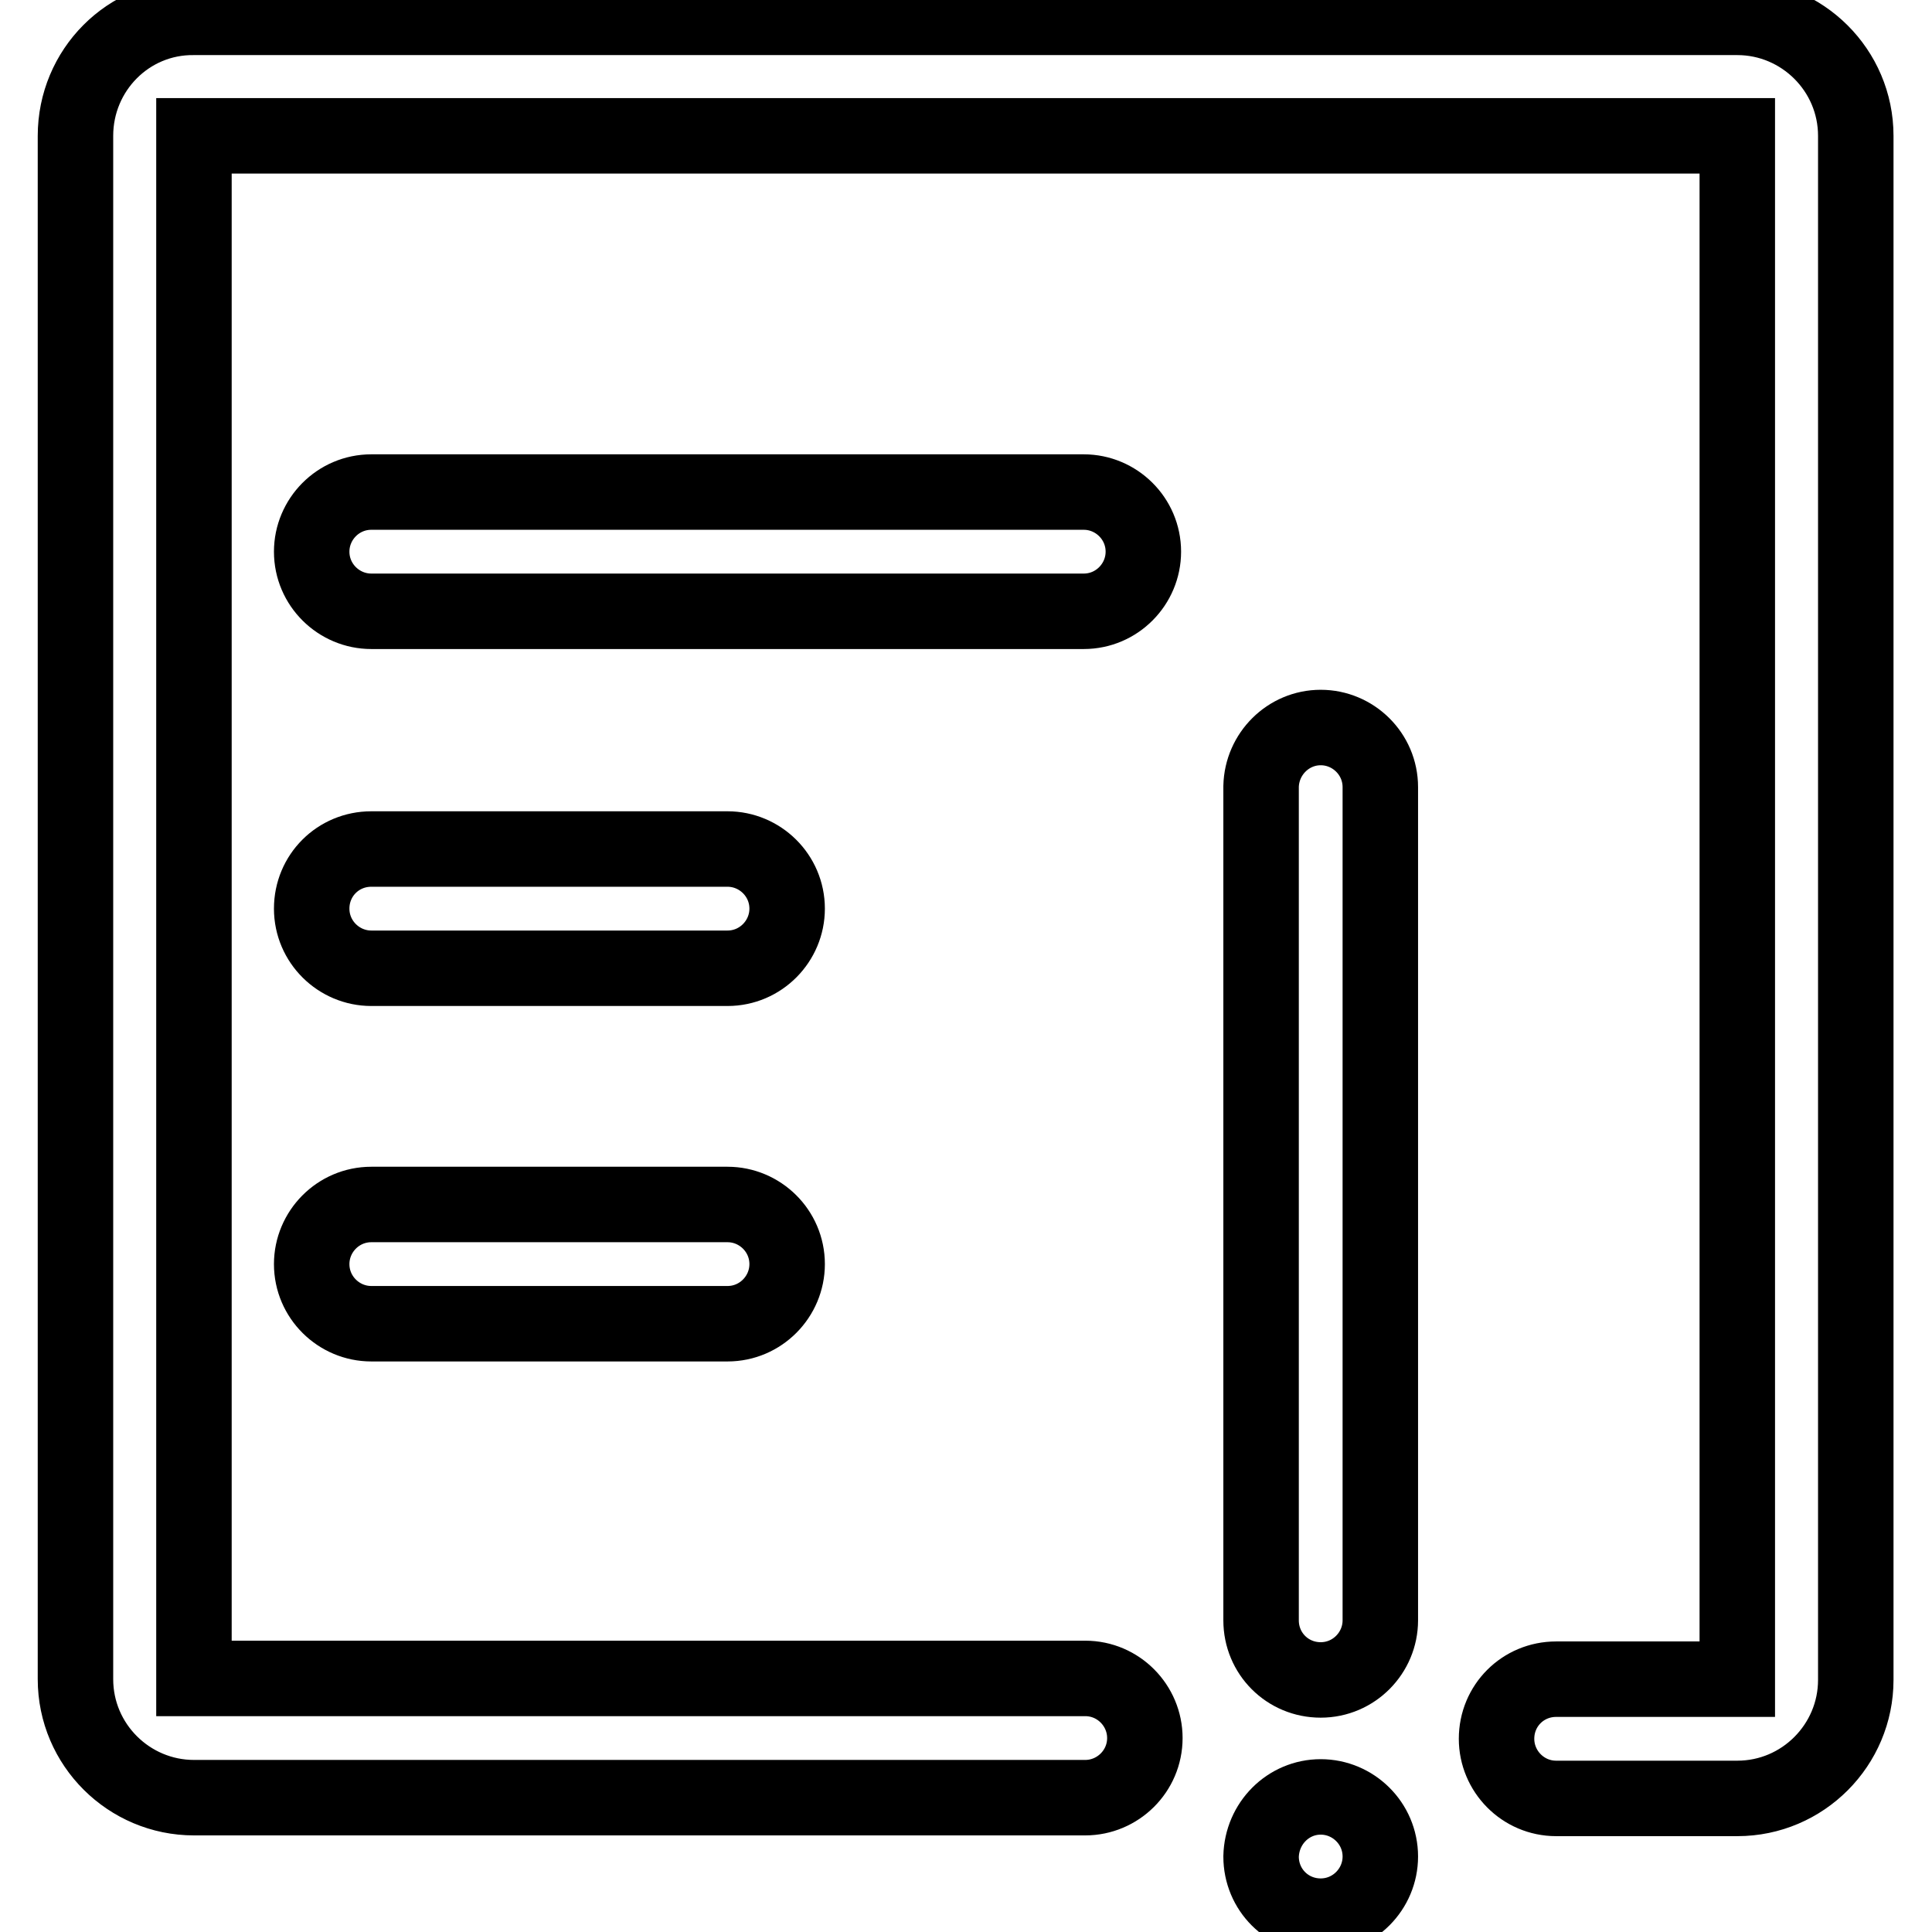
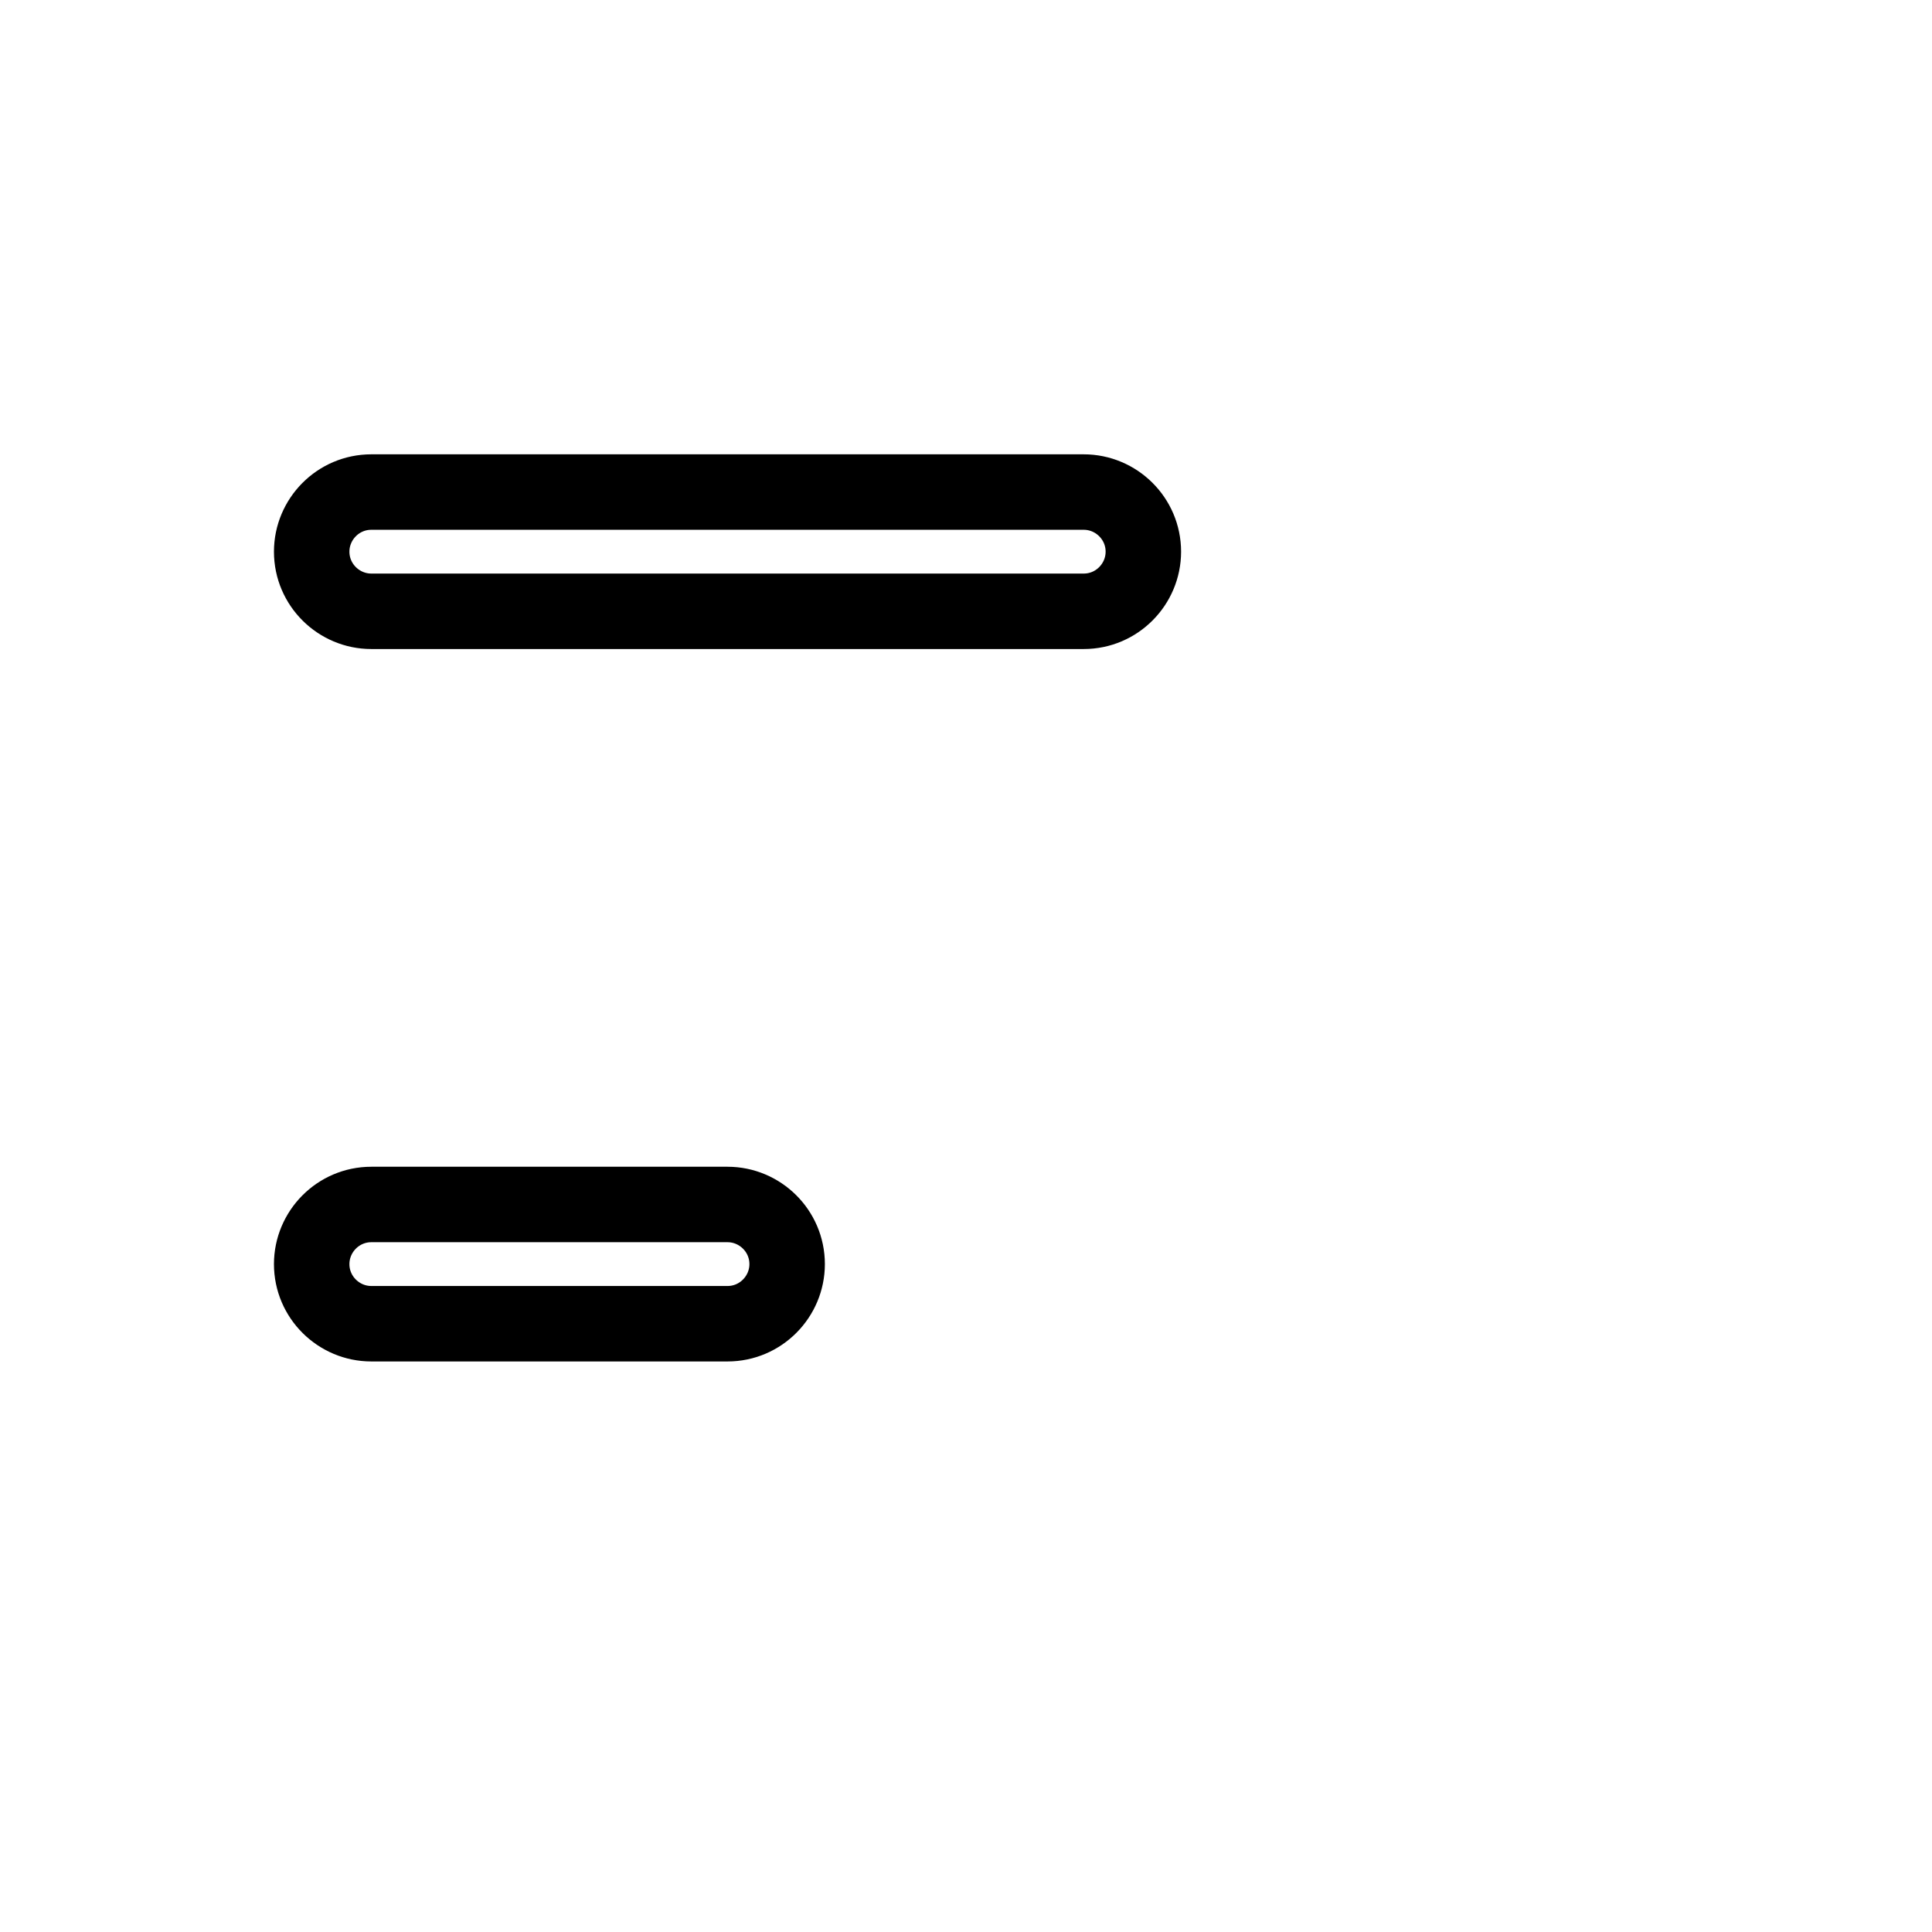
<svg xmlns="http://www.w3.org/2000/svg" version="1.1" x="0px" y="0px" viewBox="0 0 256 256" enable-background="new 0 0 256 256" xml:space="preserve">
  <g>
    <g>
-       <path stroke-width="10" fill-opacity="0" stroke="#000000" d="M175,96.4L175,96.4c4.3,0,7.9,3.5,7.9,7.9v110.4c0,4.3-3.5,7.9-7.9,7.9l0,0c-4.4,0-7.9-3.5-7.9-7.9V104.2C167.2,99.9,170.7,96.4,175,96.4z" />
-       <path stroke-width="10" fill-opacity="0" stroke="#000000" d="M175,238.1L175,238.1c4.3,0,7.9,3.5,7.9,7.9l0,0c0,4.3-3.5,7.9-7.9,7.9l0,0c-4.4,0-7.9-3.5-7.9-7.9l0,0C167.2,241.6,170.7,238.1,175,238.1z" />
      <path stroke-width="10" fill-opacity="0" stroke="#000000" d="M49.2,65.2h94.4c4.3,0,7.9,3.5,7.9,7.9l0,0c0,4.3-3.5,7.9-7.9,7.9H49.2c-4.3,0-7.9-3.5-7.9-7.9l0,0C41.3,68.8,44.8,65.2,49.2,65.2z" />
-       <path stroke-width="10" fill-opacity="0" stroke="#000000" d="M49.2,112.5h47.2c4.3,0,7.9,3.5,7.9,7.9l0,0c0,4.3-3.5,7.9-7.9,7.9H49.2c-4.3,0-7.9-3.5-7.9-7.9l0,0C41.3,116,44.8,112.5,49.2,112.5z" />
      <path stroke-width="10" fill-opacity="0" stroke="#000000" d="M49.2,159.6h47.2c4.3,0,7.9,3.5,7.9,7.9l0,0c0,4.3-3.5,7.9-7.9,7.9H49.2c-4.3,0-7.9-3.5-7.9-7.9l0,0C41.3,163.2,44.8,159.6,49.2,159.6z" />
-       <path stroke-width="10" fill-opacity="0" stroke="#000000" d="M10,18v204.5c0,8.7,7.1,15.7,15.7,15.7h118.1c4.3,0,7.9-3.5,7.9-7.9l0,0c0-4.3-3.5-7.9-7.9-7.9H25.7V18h204.5v204.5h-24c-4.4,0-7.9,3.5-7.9,7.9l0,0c0,4.3,3.5,7.9,7.9,7.9h24c8.7,0,15.7-7.1,15.7-15.7V18c0-8.7-7.1-15.7-15.7-15.7H25.7C17,2.2,10,9.3,10,18z" />
    </g>
  </g>
</svg>